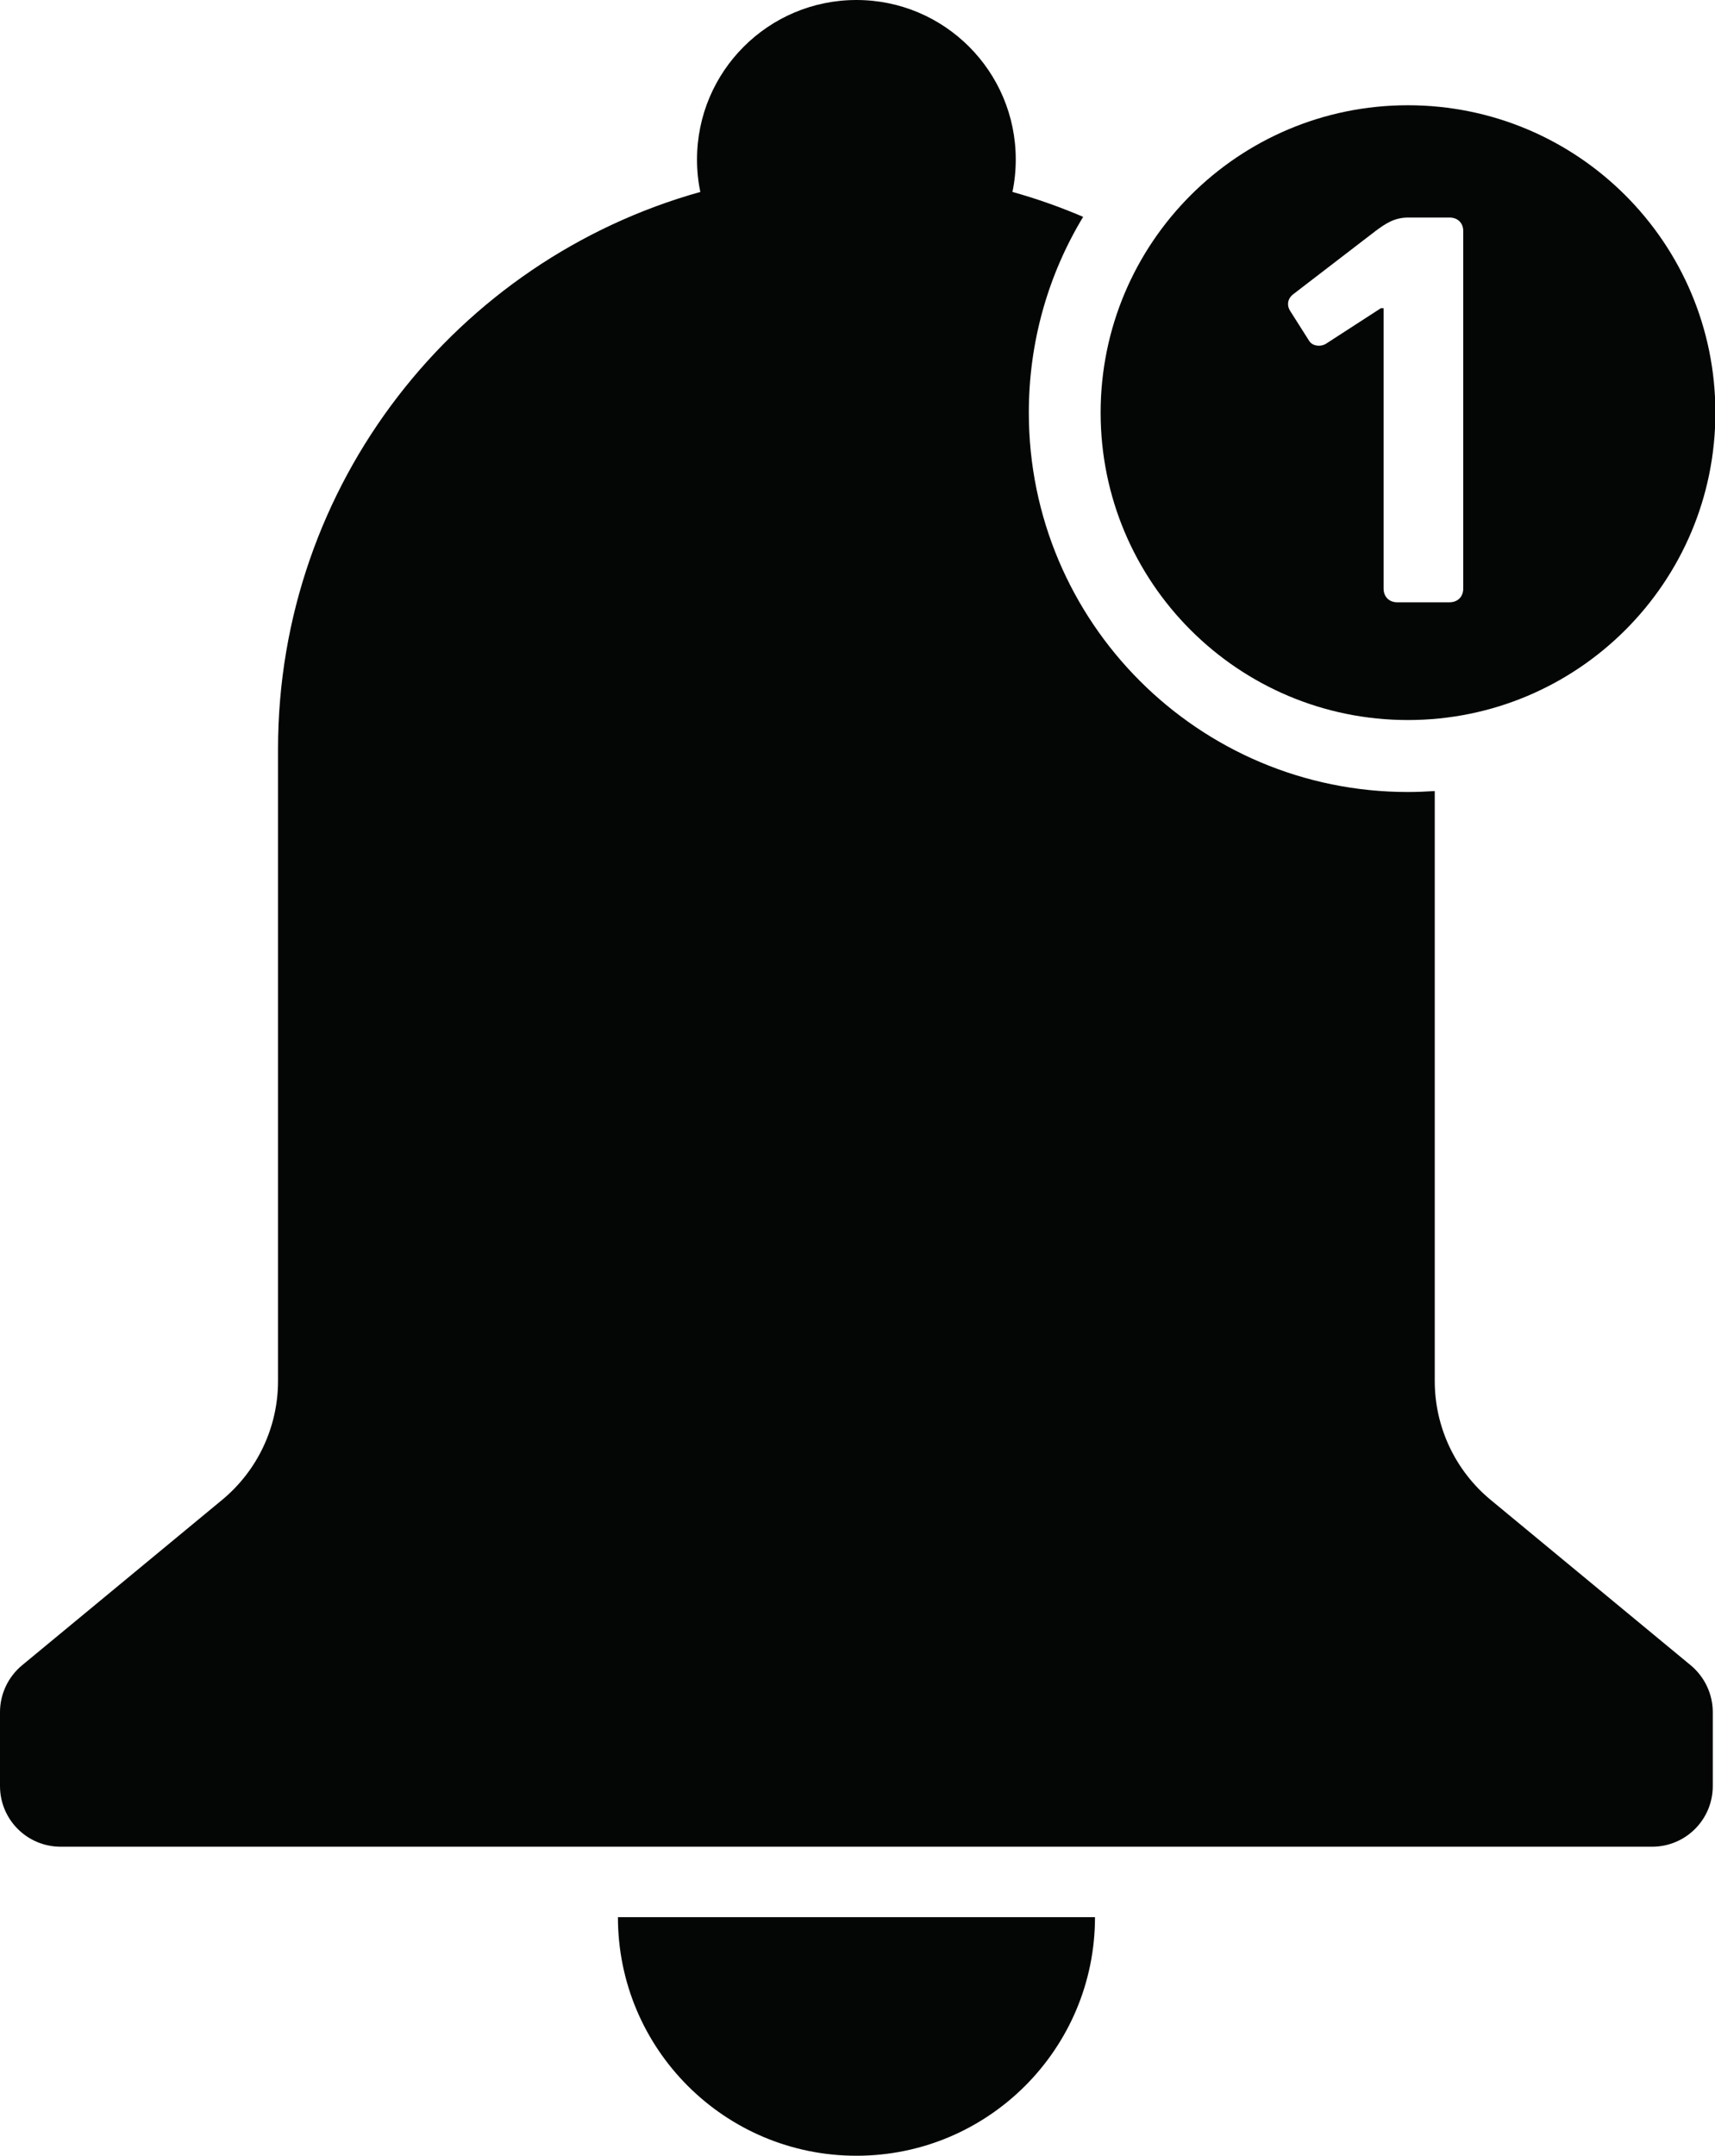
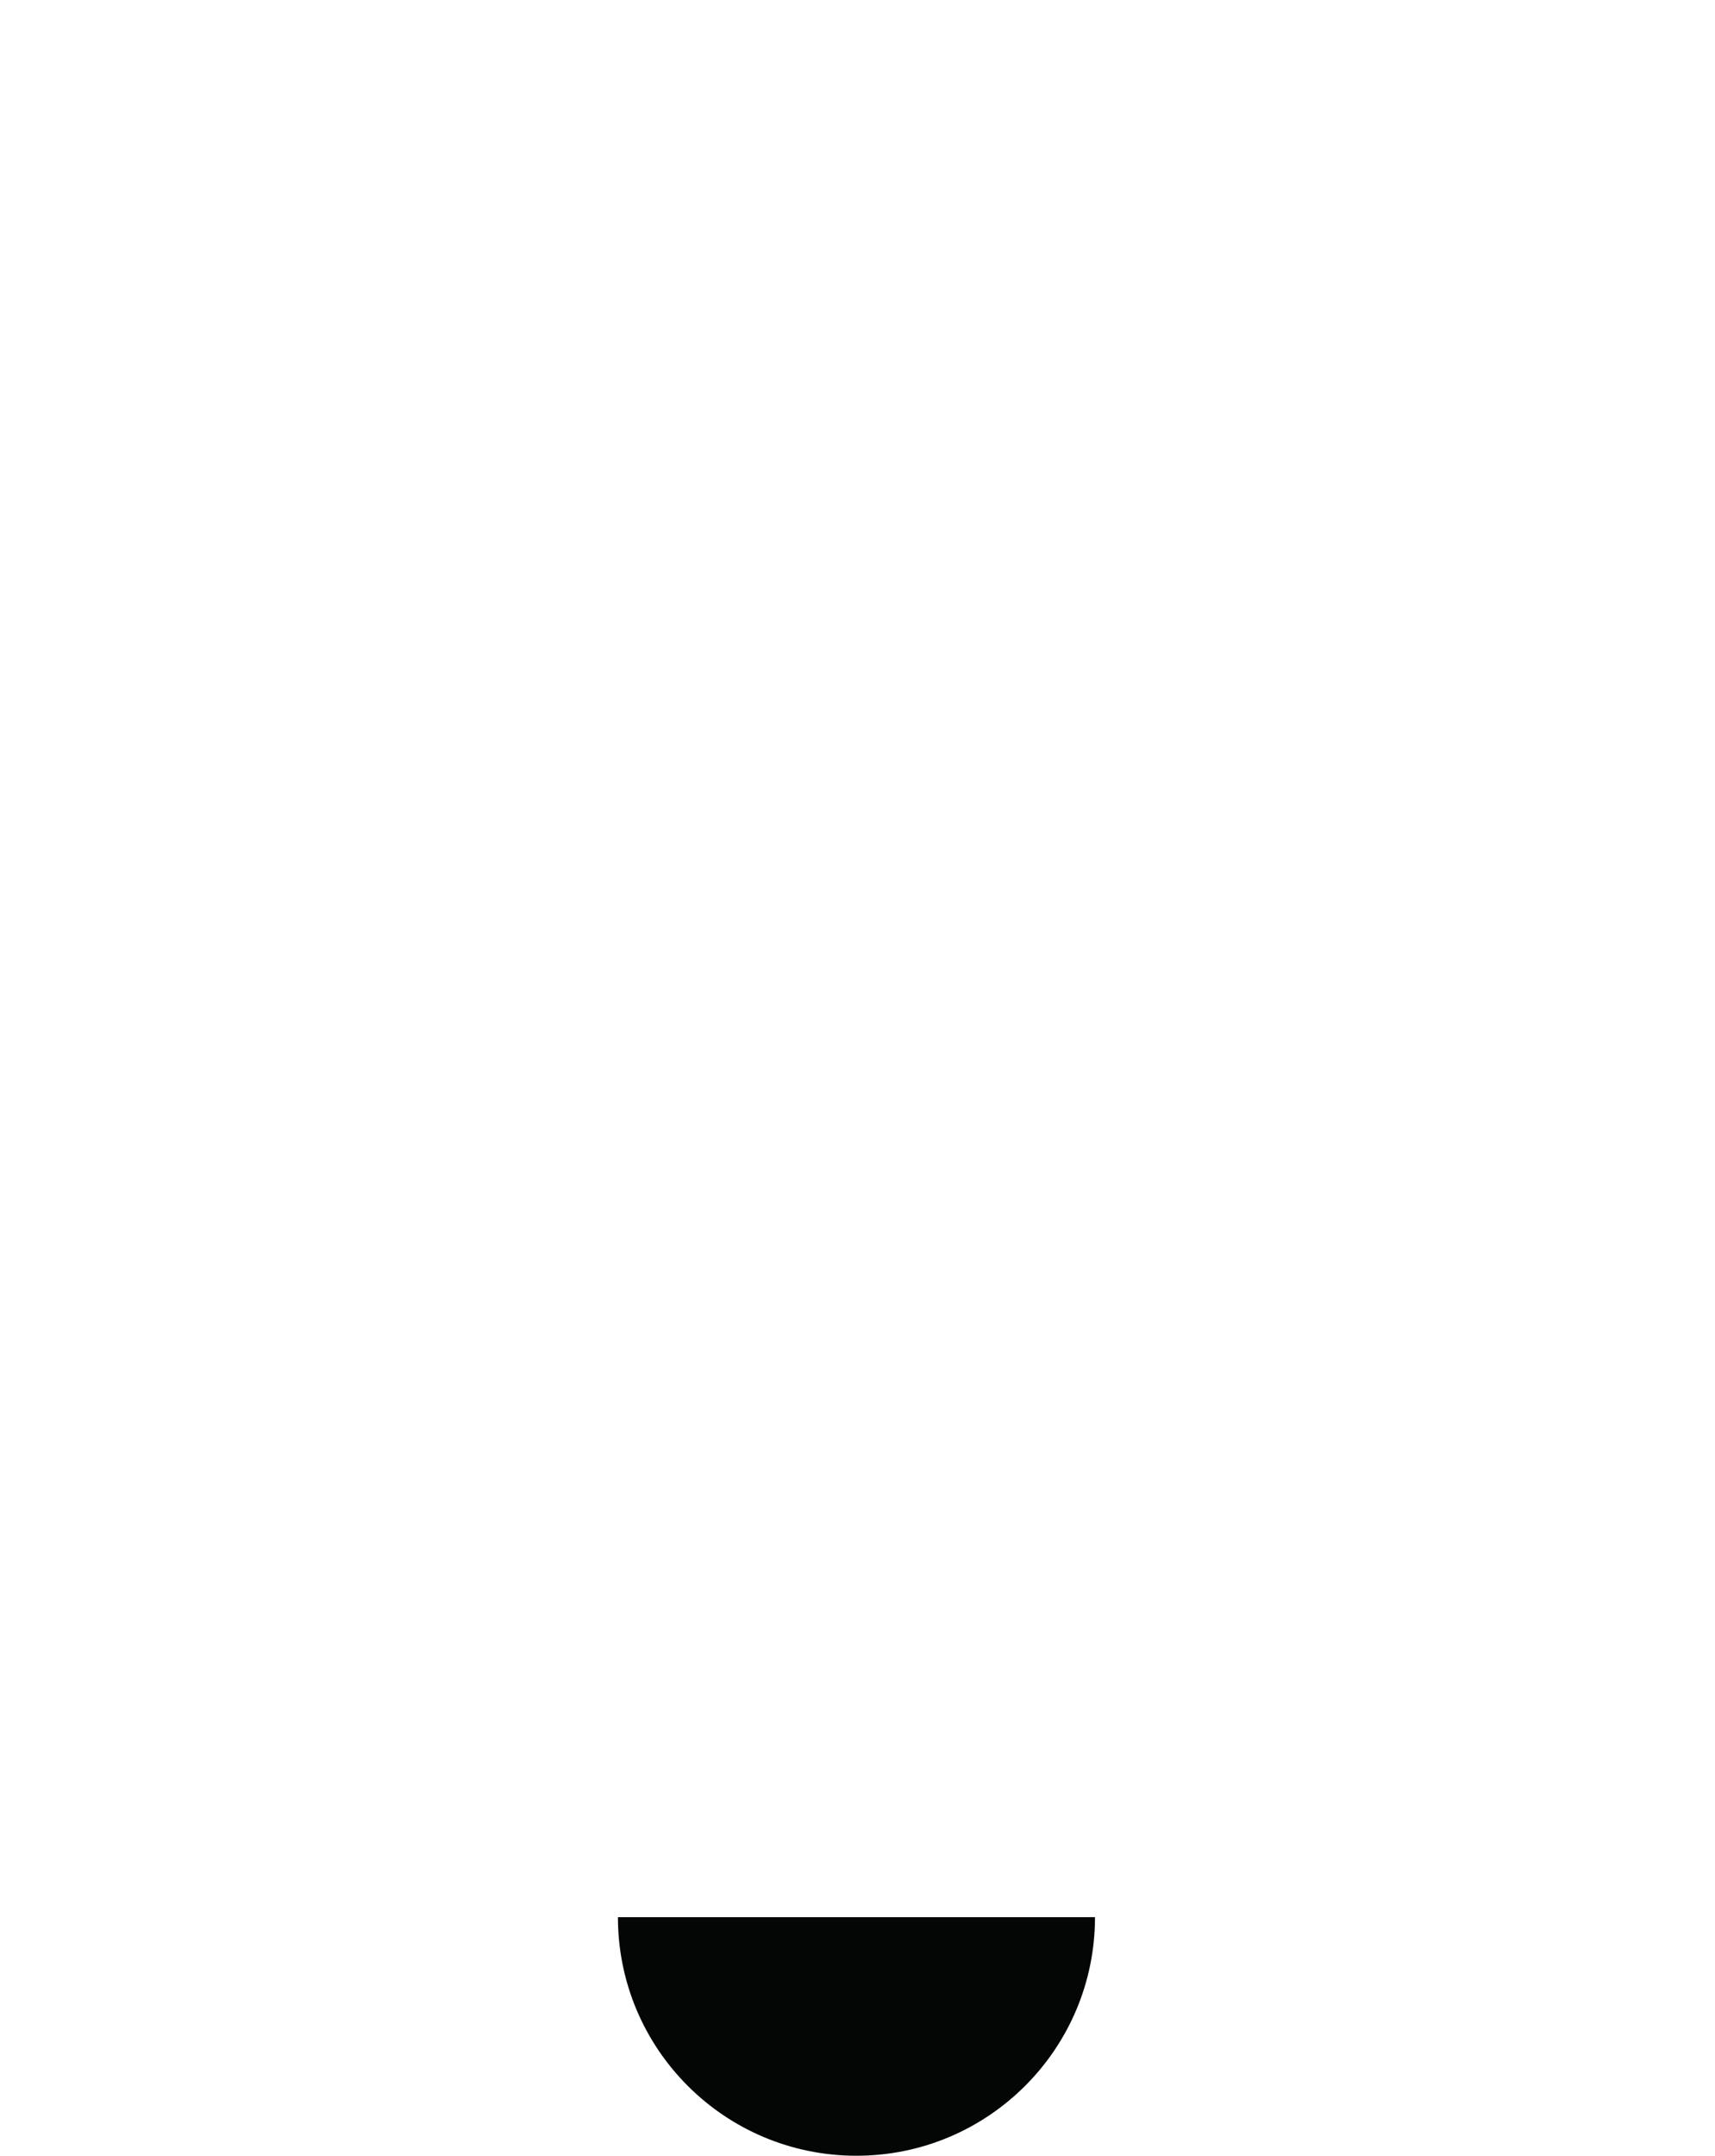
<svg xmlns="http://www.w3.org/2000/svg" height="61.2" preserveAspectRatio="xMidYMid meet" version="1.0" viewBox="0.0 0.0 48.7 61.2" width="48.7" zoomAndPan="magnify">
  <defs>
    <clipPath id="a">
-       <path d="M 0 0 L 48.711 0 L 48.711 53 L 0 53 Z M 0 0" />
-     </clipPath>
+       </clipPath>
    <clipPath id="b">
      <path d="M 17 54 L 32 54 L 32 61.199 L 17 61.199 Z M 17 54" />
    </clipPath>
    <clipPath id="c">
-       <path d="M 31 2 L 48.711 2 L 48.711 21 L 31 21 Z M 31 2" />
-     </clipPath>
+       </clipPath>
  </defs>
  <g>
    <g clip-path="url(#a)" id="change1_2">
      <path d="M 48.012 47.277 L 42.332 42.582 C 41.324 41.75 40.742 40.512 40.742 39.207 L 40.742 22.457 C 40.488 22.473 40.238 22.484 39.98 22.484 C 34.035 22.484 29.215 17.664 29.215 11.715 C 29.215 9.68 29.777 7.777 30.758 6.156 C 30.109 5.879 29.441 5.641 28.75 5.449 C 28.812 5.152 28.844 4.844 28.844 4.527 C 28.844 2.027 26.82 0 24.32 0 C 21.82 0 19.793 2.027 19.793 4.527 C 19.793 4.844 19.824 5.152 19.887 5.449 C 12.969 7.383 7.895 13.73 7.895 21.266 L 7.895 39.207 C 7.895 40.512 7.312 41.75 6.305 42.582 L 0.625 47.277 C 0.23 47.605 0 48.094 0 48.605 L 0 50.703 C 0 51.656 0.77 52.426 1.723 52.426 L 46.914 52.426 C 47.867 52.426 48.637 51.656 48.637 50.703 L 48.637 48.605 C 48.637 48.094 48.406 47.605 48.012 47.277" fill="#040606" />
    </g>
    <g clip-path="url(#b)" id="change1_1">
      <path d="M 24.32 61.199 C 28.059 61.199 31.094 58.168 31.094 54.426 L 17.547 54.426 C 17.547 58.168 20.578 61.199 24.32 61.199" fill="#040606" />
    </g>
    <g clip-path="url(#c)" id="change1_3">
      <path d="M 36.715 8.359 L 39.055 6.562 C 39.348 6.344 39.598 6.176 39.988 6.176 L 41.16 6.176 C 41.395 6.176 41.551 6.328 41.551 6.562 L 41.551 16.707 C 41.551 16.941 41.395 17.098 41.16 17.098 L 39.676 17.098 C 39.445 17.098 39.289 16.941 39.289 16.707 L 39.289 8.75 L 39.211 8.75 L 37.648 9.762 C 37.492 9.855 37.273 9.824 37.18 9.684 L 36.637 8.828 C 36.527 8.656 36.574 8.469 36.715 8.359 Z M 31.254 11.715 C 31.254 16.535 35.16 20.441 39.98 20.441 C 44.801 20.441 48.711 16.535 48.711 11.715 C 48.711 6.895 44.801 2.988 39.98 2.988 C 35.16 2.988 31.254 6.895 31.254 11.715" fill="#040606" />
    </g>
  </g>
</svg>